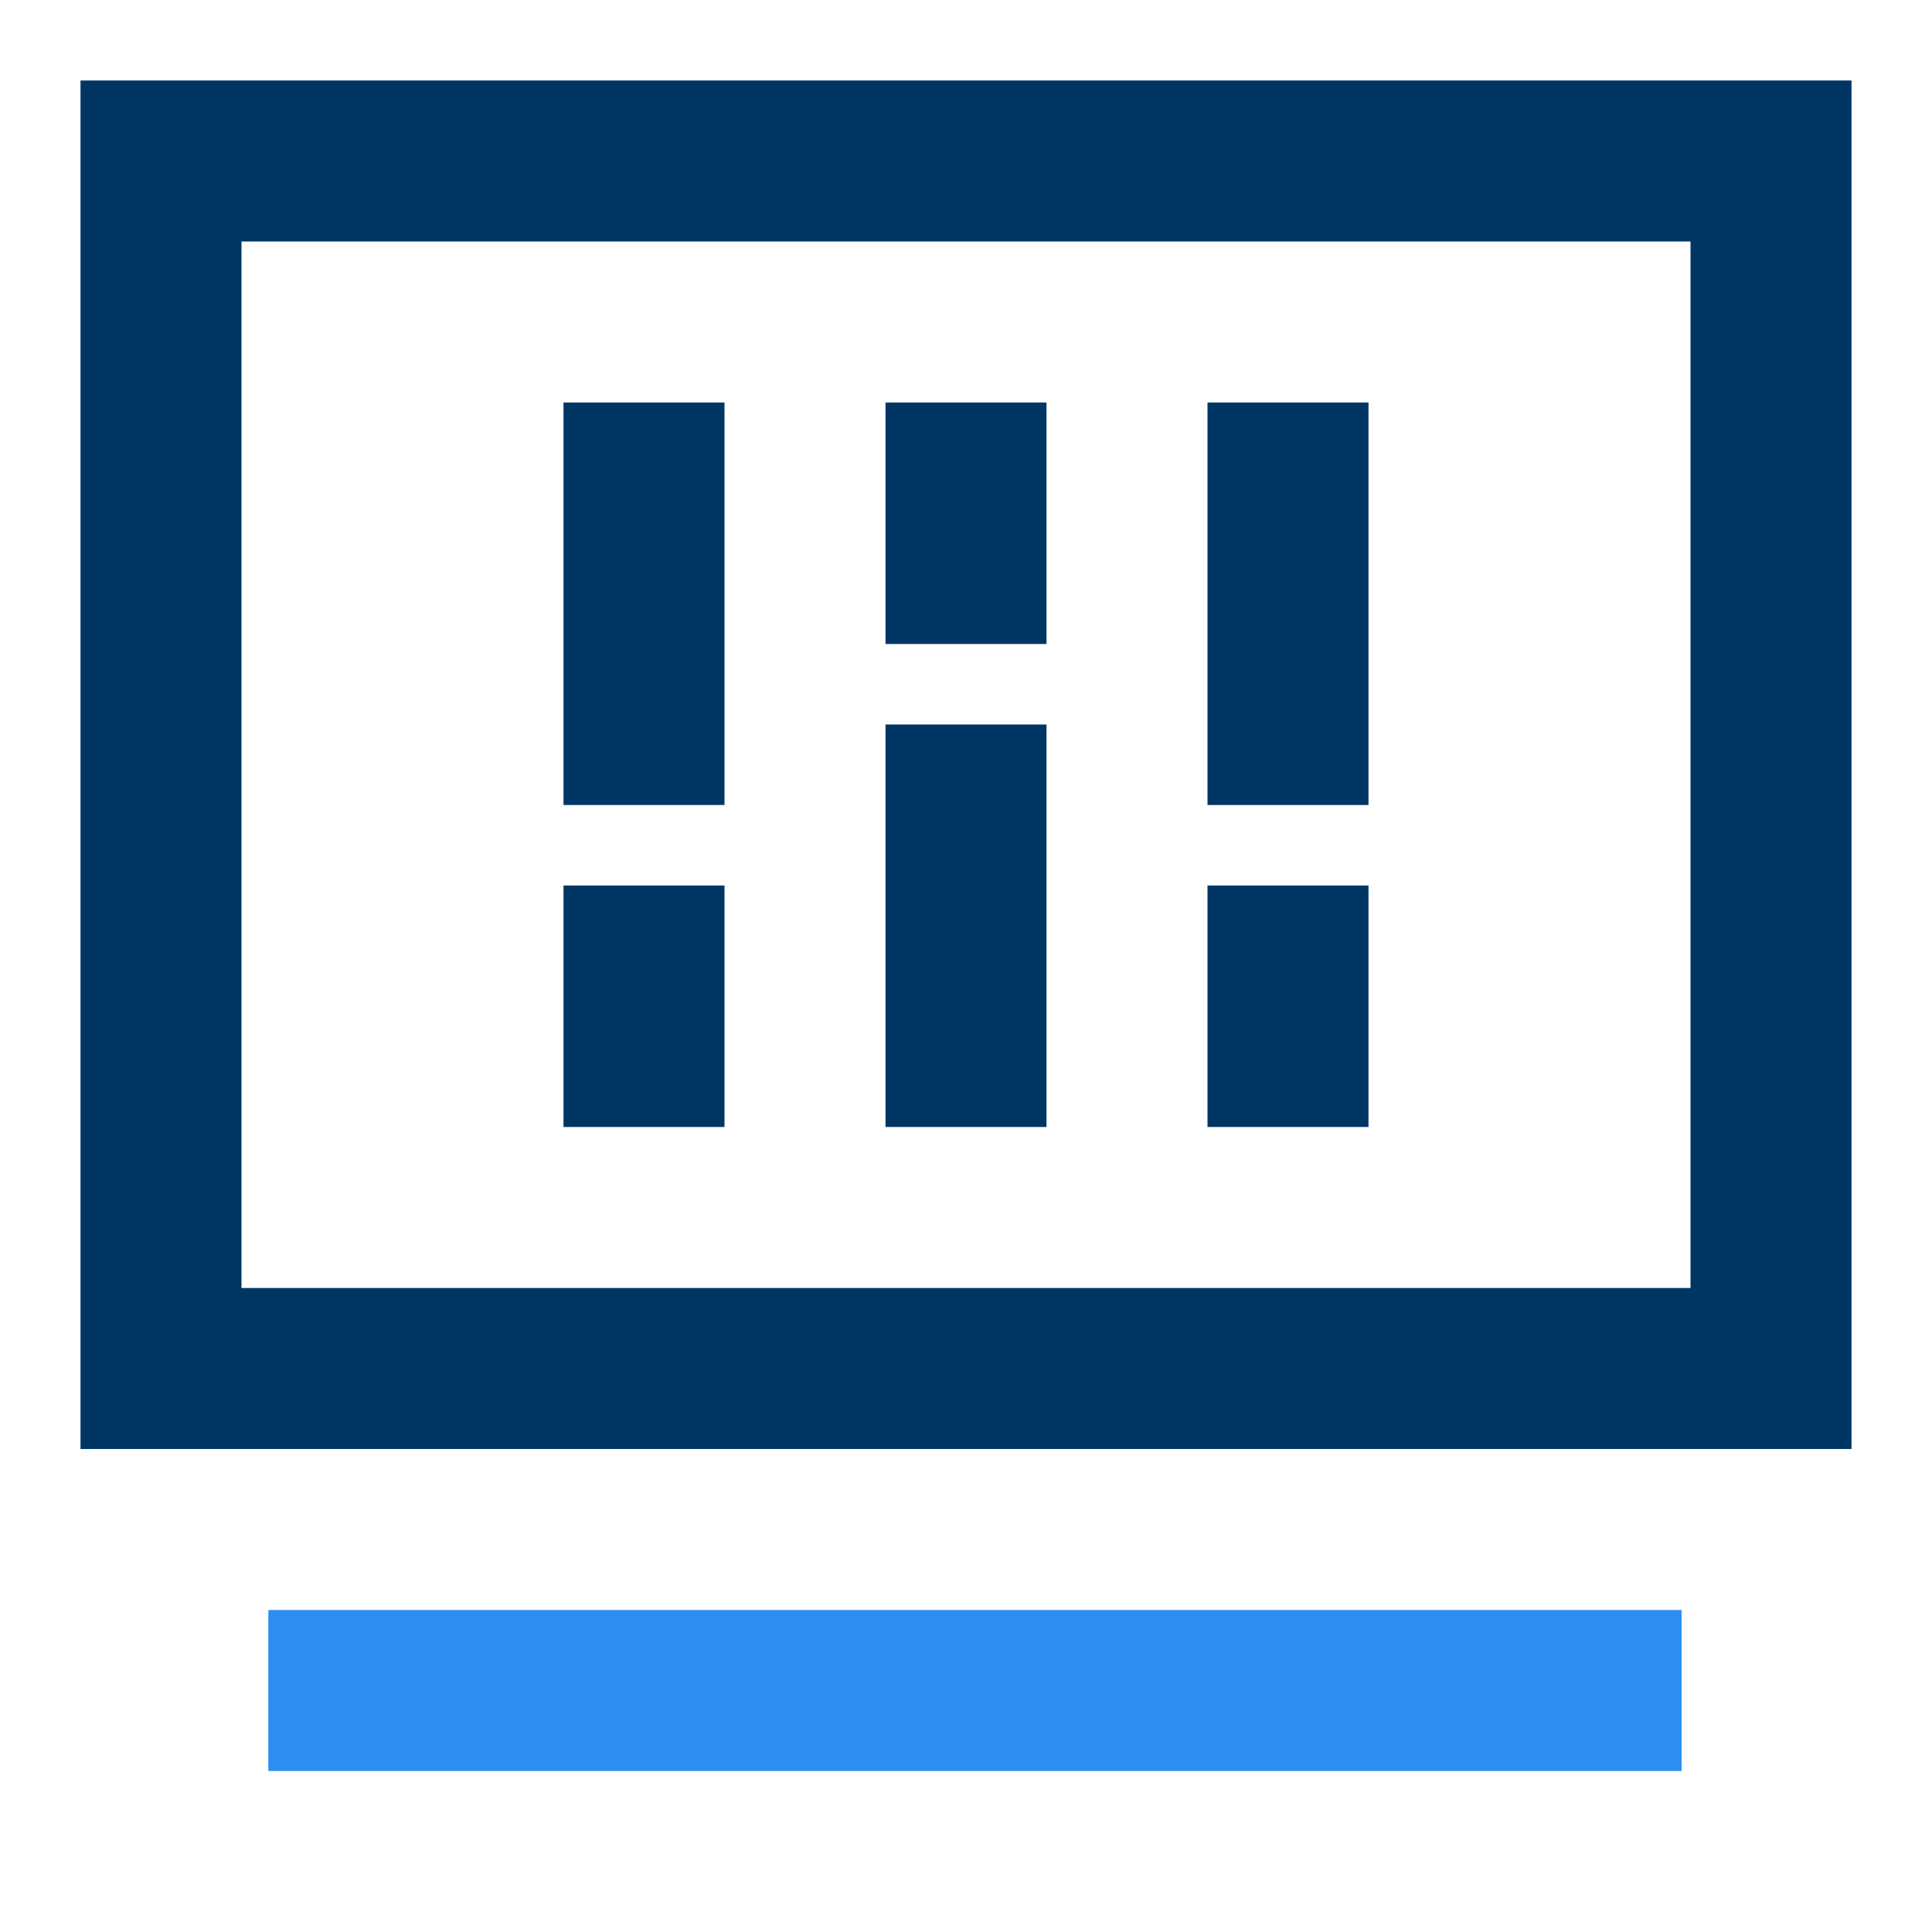
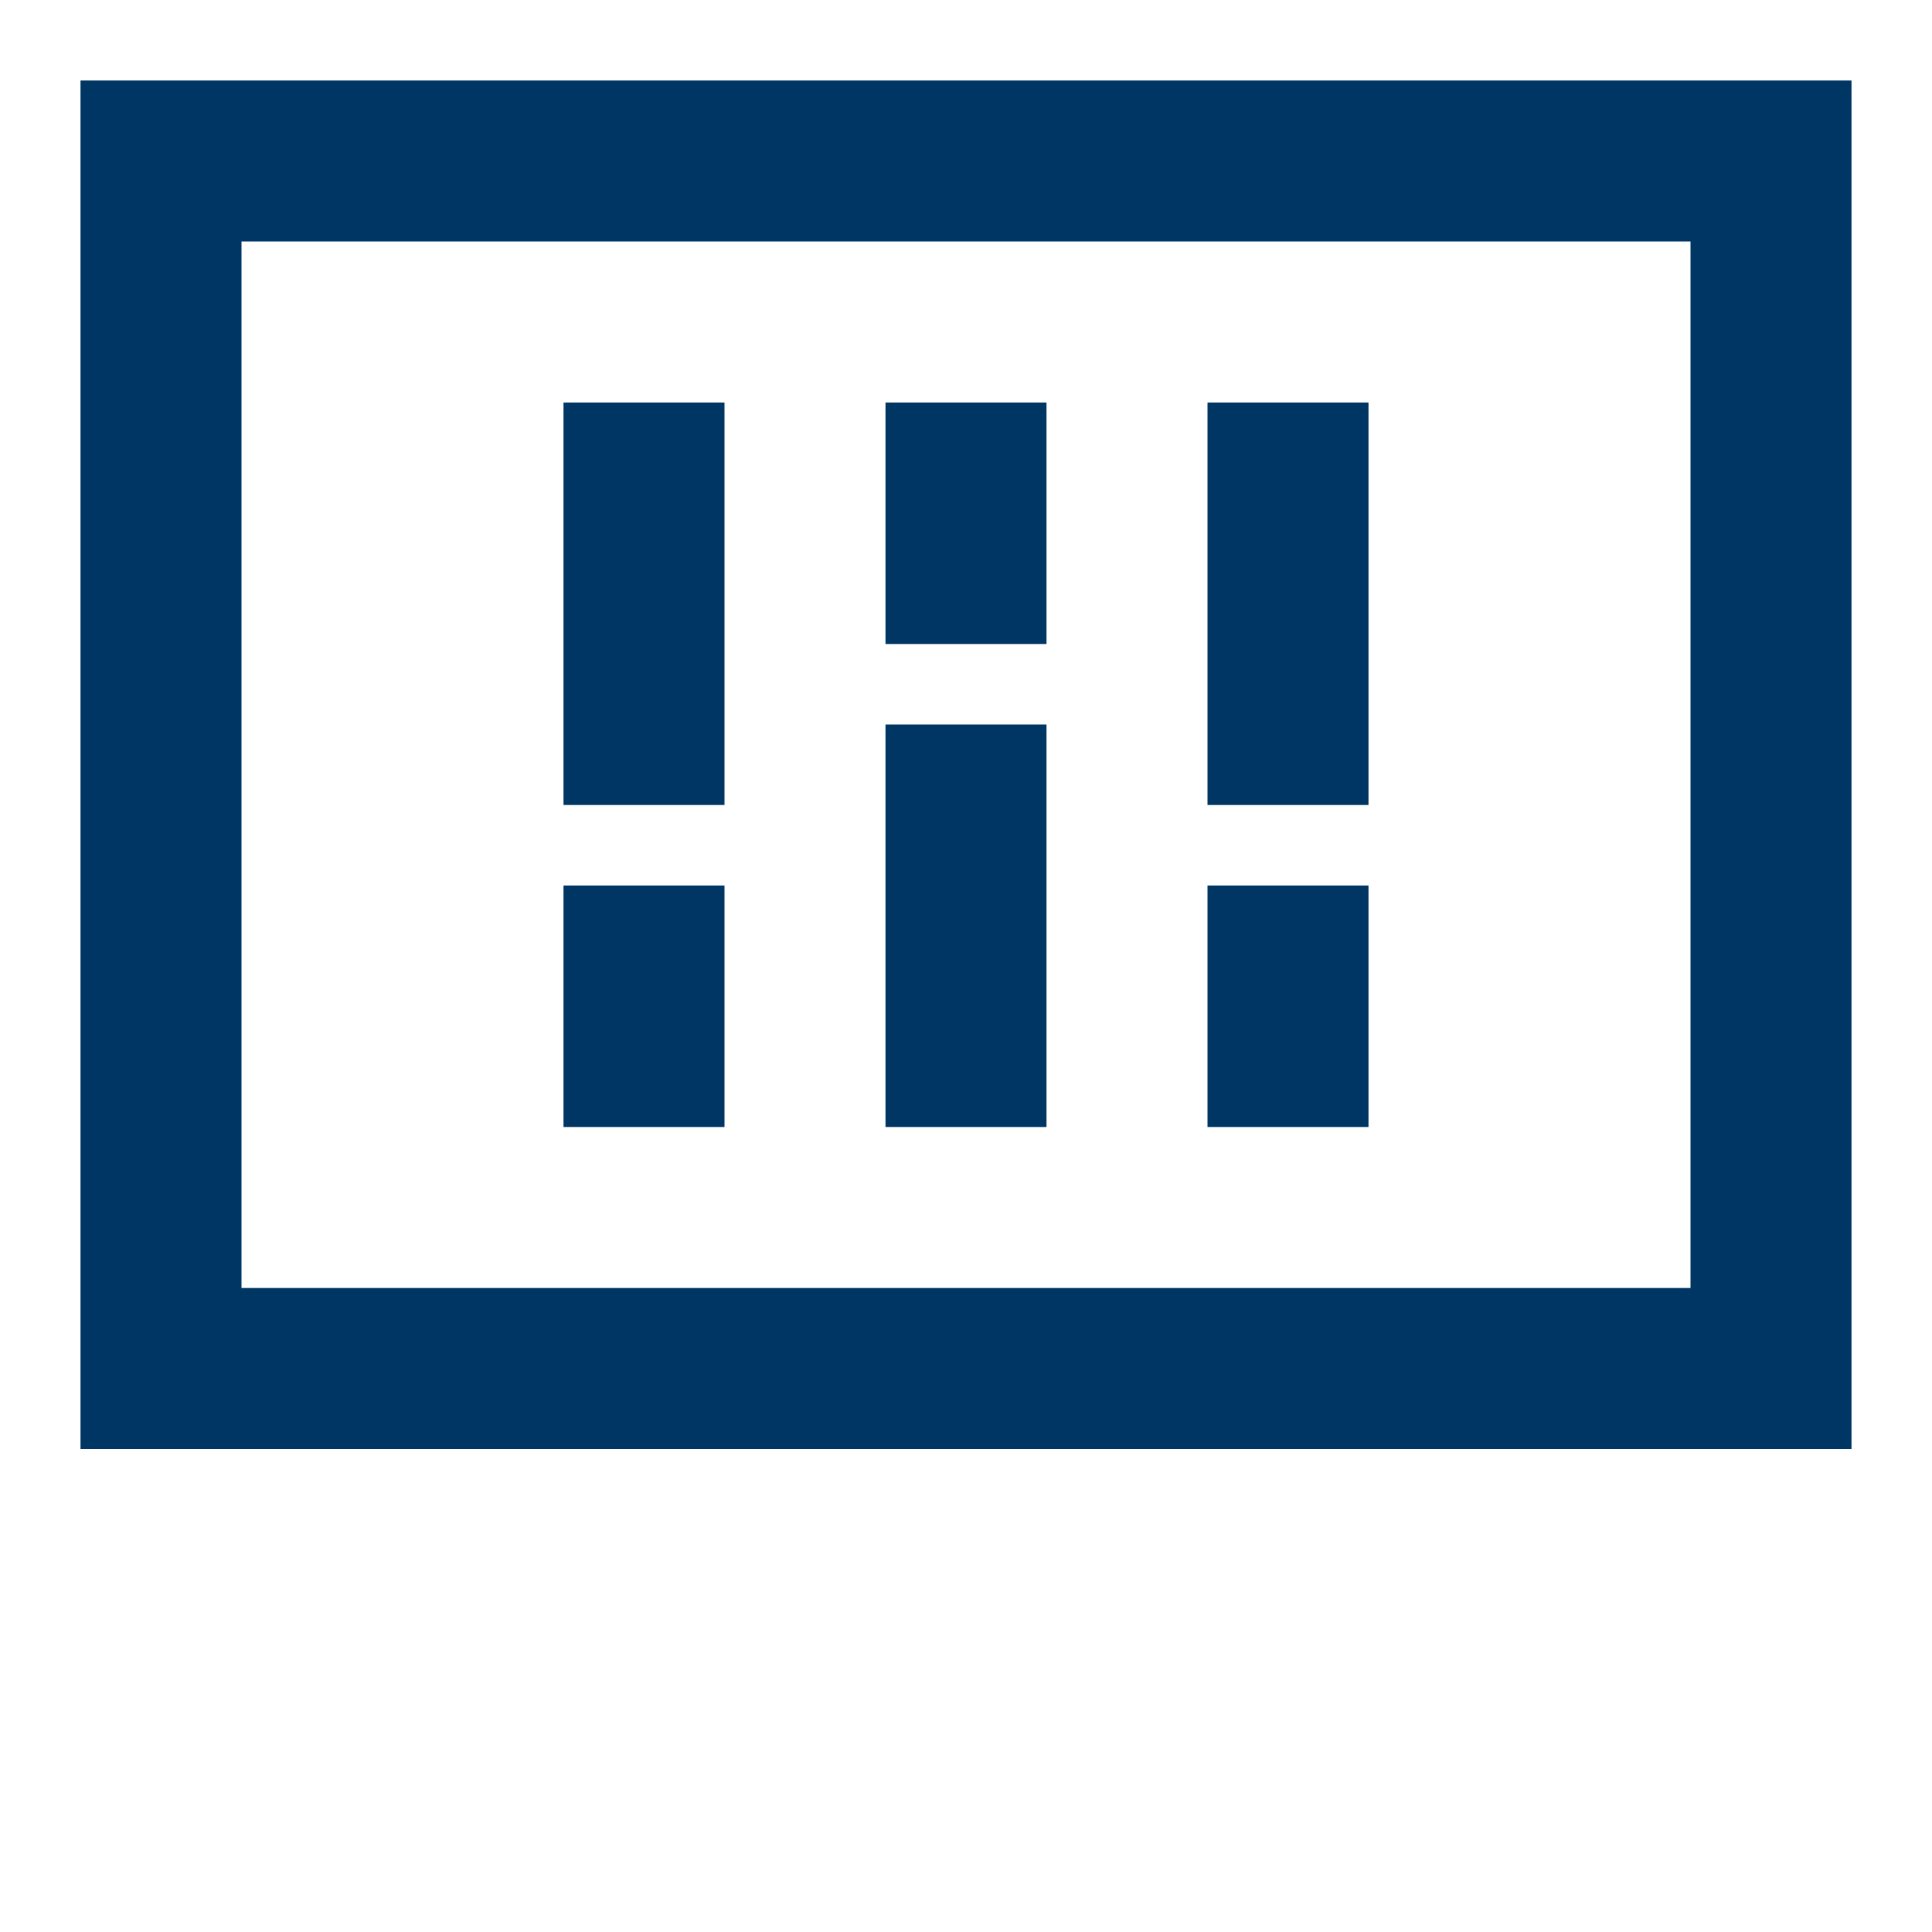
<svg xmlns="http://www.w3.org/2000/svg" width="36" height="36" viewBox="0 0 36 36" fill="none">
  <path d="M1.5 1.5H34.5V27H1.5V1.5ZM4.5 4.5V24H31.5V4.5H4.5ZM13.5 7.5V15H10.5V7.5H13.5ZM19.5 7.5V12H16.5V7.5H19.5ZM25.5 7.5V15H22.5V7.5H25.5ZM19.5 13.5V21H16.5V13.5H19.5ZM13.5 16.5V21H10.5V16.5H13.5ZM25.5 16.5V21H22.5V16.5H25.5Z" fill="#003664" />
-   <path d="M31.334 30H5V33H31.334V30Z" fill="#2D8EF2" />
</svg>